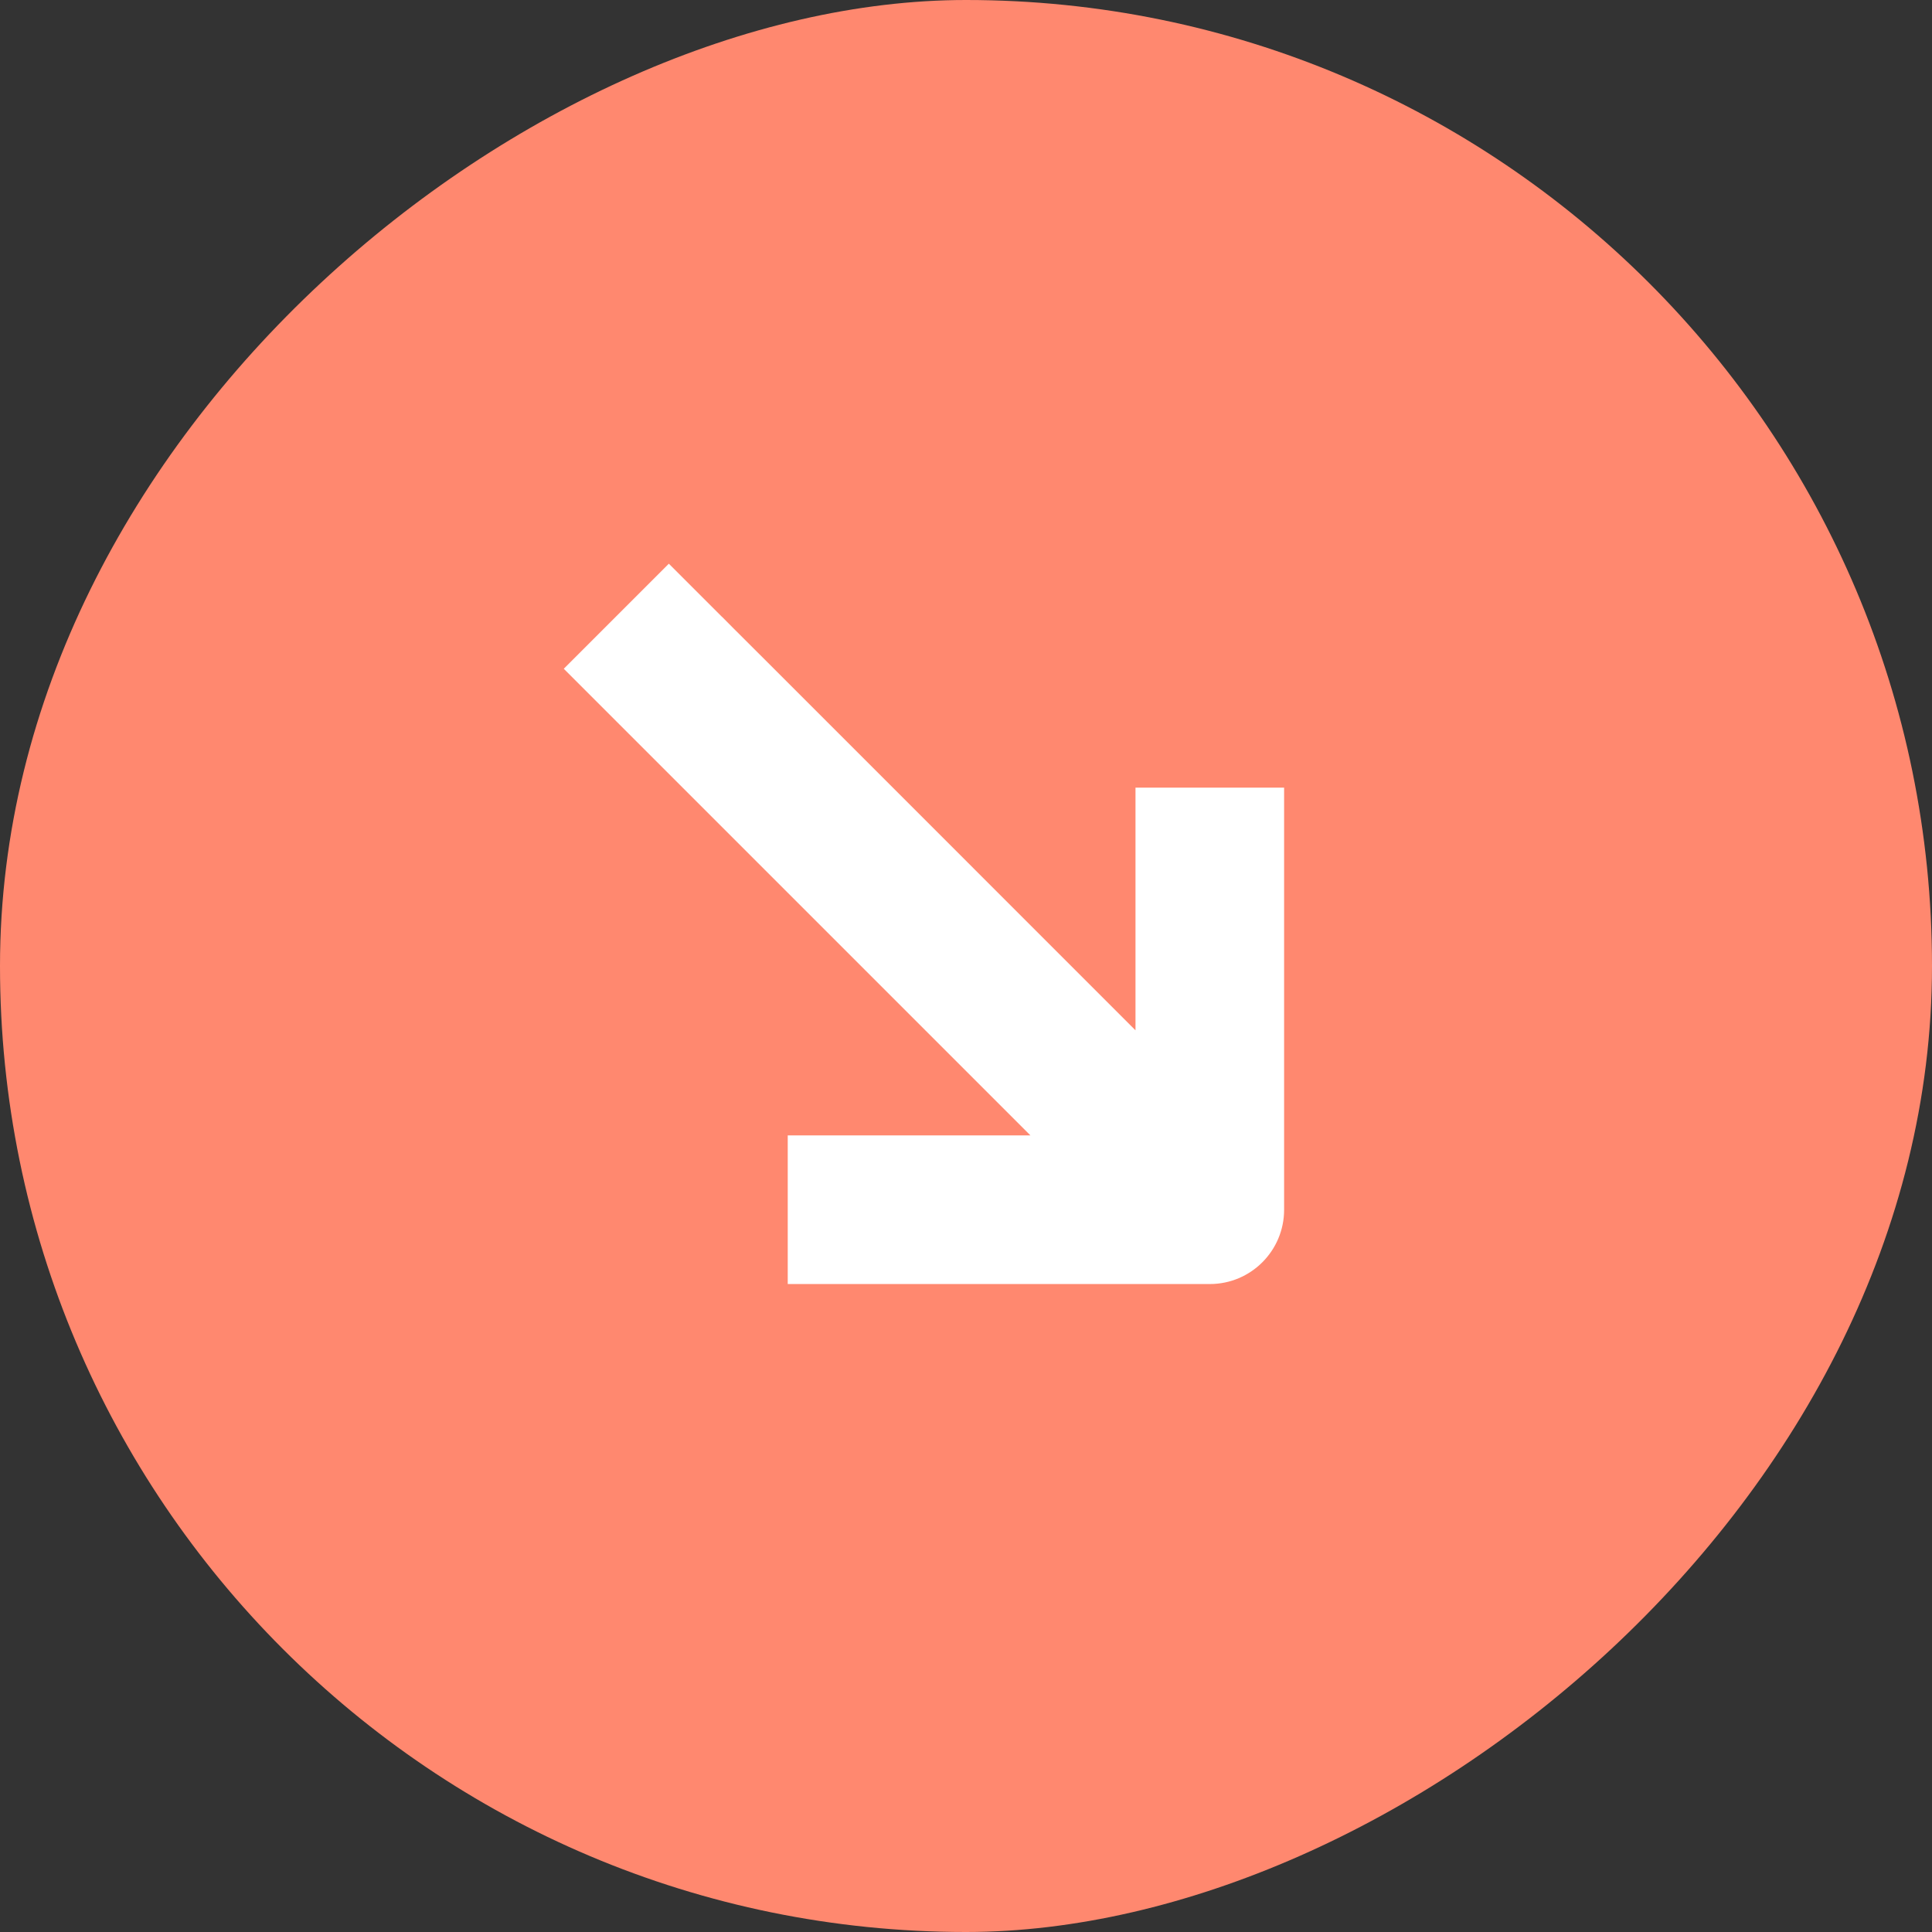
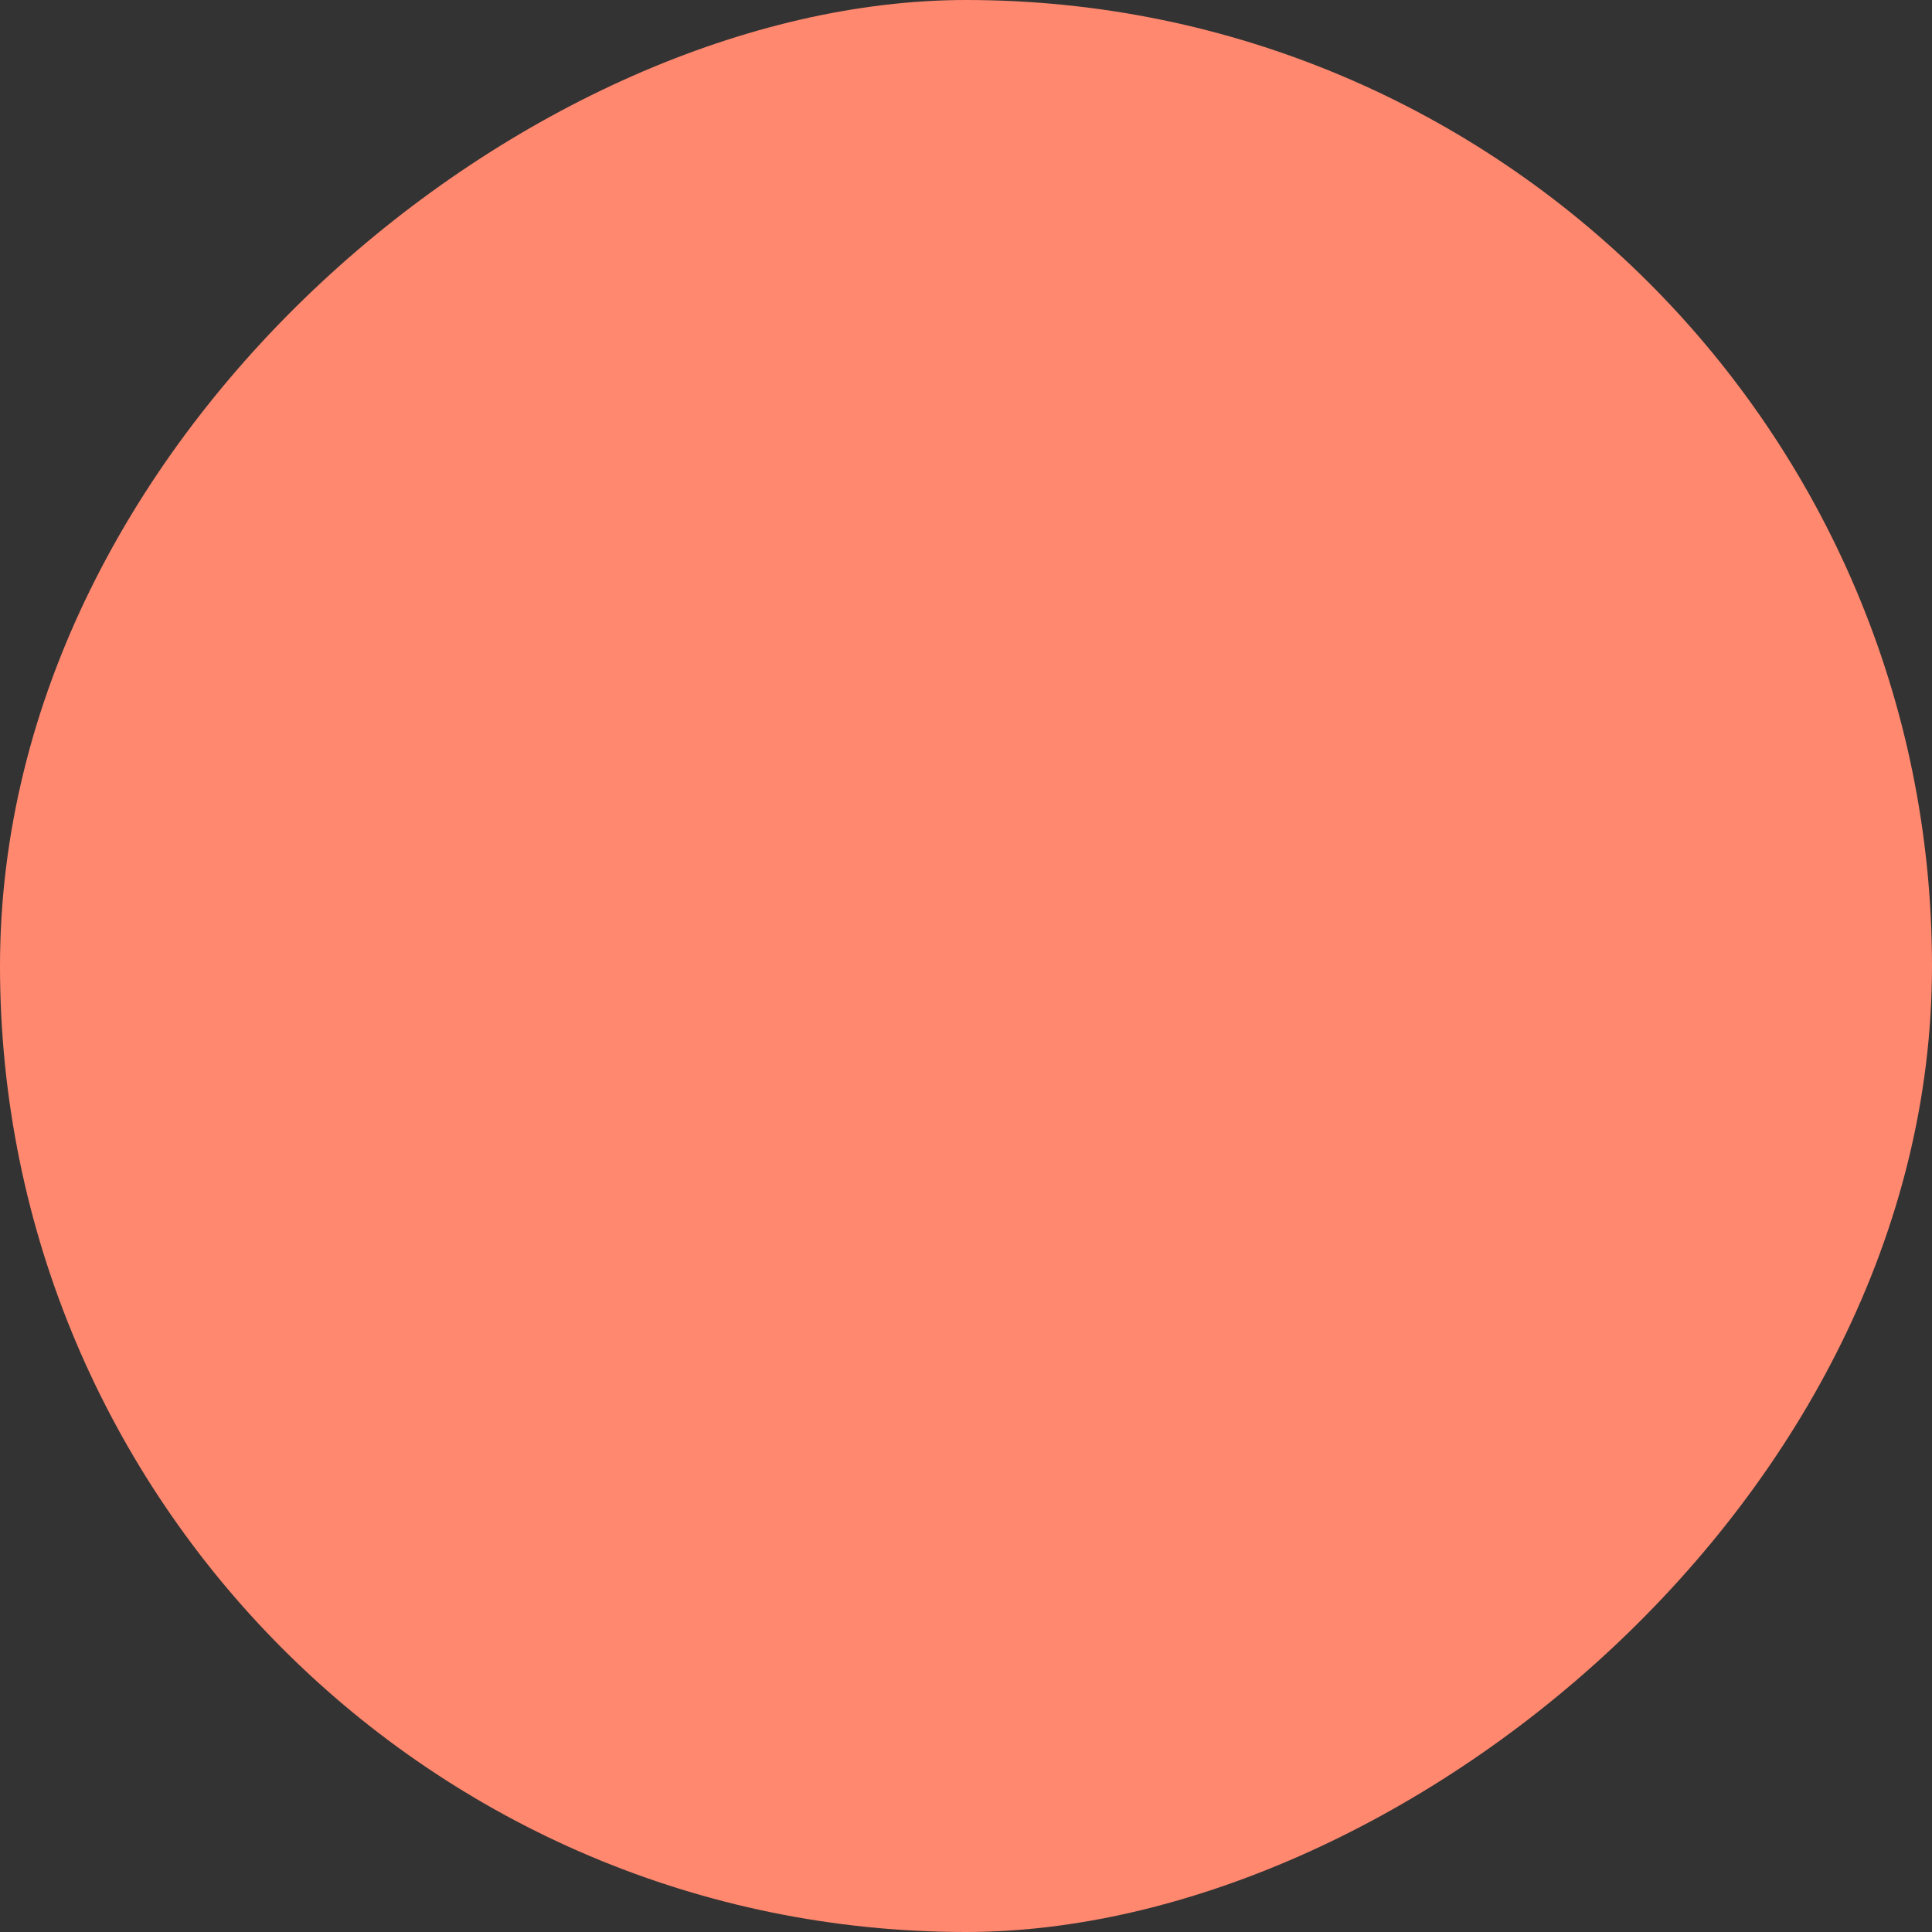
<svg xmlns="http://www.w3.org/2000/svg" width="26" height="26" viewBox="0 0 26 26" fill="none">
  <rect x="0" y="0" width="26" height="26" fill="#333333" stroke="none" />
  <rect x="26" width="26" height="26" rx="13" transform="rotate(90 26 0)" fill="#FF886F" />
-   <path d="M16.281 16.28L16.281 17.28C16.834 17.28 17.281 16.832 17.281 16.28L16.281 16.28ZM9.708 8.293L9.001 7.586L7.587 9L8.294 9.707L9.708 8.293ZM17.281 11.6L17.281 10.6L15.281 10.6L15.281 11.6L17.281 11.6ZM11.601 15.28L10.601 15.28L10.601 17.28L11.601 17.28L11.601 15.28ZM16.988 15.573C15.161 13.745 13.341 11.925 11.978 10.562C11.296 9.881 10.729 9.313 10.332 8.916C10.133 8.718 9.977 8.562 9.871 8.456C9.818 8.403 9.777 8.362 9.75 8.334C9.736 8.321 9.726 8.31 9.719 8.303C9.715 8.3 9.713 8.297 9.711 8.296C9.71 8.295 9.709 8.294 9.709 8.294C9.709 8.293 9.709 8.293 9.709 8.293C9.708 8.293 9.708 8.293 9.708 8.293C9.708 8.293 9.708 8.293 9.001 9C8.294 9.707 8.294 9.707 8.294 9.707C8.294 9.707 8.294 9.707 8.294 9.707C8.294 9.707 8.295 9.708 8.295 9.708C8.295 9.708 8.296 9.709 8.297 9.71C8.299 9.711 8.301 9.714 8.305 9.718C8.312 9.725 8.322 9.735 8.336 9.749C8.363 9.776 8.404 9.817 8.457 9.87C8.563 9.976 8.719 10.132 8.918 10.331C9.315 10.727 9.882 11.295 10.563 11.976C11.927 13.339 13.746 15.159 15.574 16.987L16.988 15.573ZM16.281 11.6C15.281 11.6 15.281 11.6 15.281 11.6C15.281 11.6 15.281 11.6 15.281 11.6C15.281 11.6 15.281 11.6 15.281 11.6C15.281 11.601 15.281 11.601 15.281 11.602C15.281 11.603 15.281 11.604 15.281 11.607C15.281 11.611 15.281 11.618 15.281 11.627C15.281 11.645 15.281 11.671 15.281 11.705C15.281 11.774 15.281 11.874 15.281 12.002C15.281 12.257 15.281 12.623 15.281 13.061C15.281 13.938 15.281 15.108 15.281 16.28L17.281 16.28C17.281 15.108 17.281 13.938 17.281 13.061C17.281 12.623 17.281 12.257 17.281 12.002C17.281 11.874 17.281 11.774 17.281 11.705C17.281 11.671 17.281 11.645 17.281 11.627C17.281 11.618 17.281 11.611 17.281 11.607C17.281 11.604 17.281 11.603 17.281 11.602C17.281 11.601 17.281 11.601 17.281 11.6C17.281 11.6 17.281 11.6 17.281 11.6C17.281 11.6 17.281 11.6 17.281 11.6C17.281 11.6 17.281 11.6 16.281 11.6ZM16.281 15.28C16.277 15.28 16.272 15.28 16.267 15.28C16.263 15.28 16.258 15.28 16.254 15.28C16.249 15.28 16.245 15.28 16.24 15.28C16.235 15.28 16.231 15.28 16.226 15.28C16.222 15.28 16.217 15.28 16.213 15.28C16.208 15.28 16.203 15.28 16.199 15.28C16.194 15.28 16.19 15.28 16.185 15.28C16.181 15.28 16.176 15.28 16.171 15.28C16.167 15.28 16.162 15.28 16.158 15.28C16.153 15.28 16.149 15.28 16.144 15.28C16.139 15.28 16.135 15.28 16.13 15.28C16.126 15.28 16.121 15.28 16.116 15.28C16.112 15.28 16.107 15.28 16.103 15.28C16.098 15.28 16.094 15.28 16.089 15.28C16.084 15.28 16.08 15.28 16.075 15.28C16.071 15.28 16.066 15.28 16.062 15.28C16.057 15.28 16.052 15.28 16.048 15.28C16.043 15.28 16.039 15.28 16.034 15.28C16.03 15.28 16.025 15.28 16.02 15.28C16.016 15.28 16.011 15.28 16.007 15.28C16.002 15.28 15.998 15.28 15.993 15.28C15.989 15.28 15.984 15.28 15.979 15.28C15.975 15.28 15.97 15.28 15.966 15.28C15.961 15.28 15.957 15.28 15.952 15.28C15.947 15.28 15.943 15.28 15.938 15.28C15.934 15.28 15.929 15.28 15.925 15.28C15.92 15.28 15.915 15.28 15.911 15.28C15.906 15.28 15.902 15.28 15.897 15.28C15.893 15.28 15.888 15.28 15.884 15.28C15.879 15.28 15.874 15.28 15.87 15.28C15.865 15.28 15.861 15.28 15.856 15.28C15.852 15.28 15.847 15.28 15.843 15.28C15.838 15.28 15.833 15.28 15.829 15.28C15.824 15.28 15.82 15.28 15.815 15.28C15.811 15.28 15.806 15.28 15.802 15.28C15.797 15.28 15.792 15.28 15.788 15.28C15.783 15.28 15.779 15.28 15.774 15.28C15.77 15.28 15.765 15.28 15.761 15.28C15.756 15.28 15.752 15.28 15.747 15.28C15.742 15.28 15.738 15.28 15.733 15.28C15.729 15.28 15.724 15.28 15.72 15.28C15.715 15.28 15.711 15.28 15.706 15.28C15.701 15.28 15.697 15.28 15.692 15.28C15.688 15.28 15.683 15.28 15.679 15.28C15.674 15.28 15.67 15.28 15.665 15.28C15.661 15.28 15.656 15.28 15.652 15.28C15.647 15.28 15.643 15.28 15.638 15.28C15.633 15.28 15.629 15.28 15.624 15.28C15.62 15.28 15.615 15.28 15.611 15.28C15.606 15.28 15.602 15.28 15.597 15.28C15.593 15.28 15.588 15.28 15.584 15.28C15.579 15.28 15.575 15.28 15.57 15.28C15.565 15.28 15.561 15.28 15.556 15.28C15.552 15.28 15.547 15.28 15.543 15.28C15.538 15.28 15.534 15.28 15.529 15.28C15.525 15.28 15.52 15.28 15.516 15.28C15.511 15.28 15.507 15.28 15.502 15.28C15.498 15.28 15.493 15.28 15.489 15.28C15.484 15.28 15.479 15.28 15.475 15.28C15.47 15.28 15.466 15.28 15.461 15.28C15.457 15.28 15.453 15.28 15.448 15.28C15.444 15.28 15.439 15.28 15.434 15.28C15.43 15.28 15.425 15.28 15.421 15.28C15.416 15.28 15.412 15.28 15.407 15.28C15.403 15.28 15.398 15.28 15.394 15.28C15.389 15.28 15.385 15.28 15.38 15.28C15.376 15.28 15.371 15.28 15.367 15.28C15.362 15.28 15.358 15.28 15.353 15.28C15.349 15.28 15.345 15.28 15.34 15.28C15.335 15.28 15.331 15.28 15.326 15.28C15.322 15.28 15.318 15.28 15.313 15.28C15.309 15.28 15.304 15.28 15.3 15.28C15.295 15.28 15.291 15.28 15.286 15.28C15.282 15.28 15.277 15.28 15.273 15.28C15.268 15.28 15.264 15.28 15.259 15.28C15.255 15.28 15.25 15.28 15.246 15.28C15.241 15.28 15.237 15.28 15.232 15.28C15.228 15.28 15.223 15.28 15.219 15.28C15.215 15.28 15.21 15.28 15.206 15.28C15.201 15.28 15.197 15.28 15.192 15.28C15.188 15.28 15.183 15.28 15.179 15.28C15.174 15.28 15.17 15.28 15.165 15.28C15.161 15.28 15.157 15.28 15.152 15.28C15.148 15.28 15.143 15.28 15.139 15.28C15.134 15.28 15.13 15.28 15.125 15.28C15.121 15.28 15.117 15.28 15.112 15.28C15.108 15.28 15.103 15.28 15.099 15.28C15.094 15.28 15.09 15.28 15.085 15.28C15.081 15.28 15.077 15.28 15.072 15.28C15.068 15.28 15.063 15.28 15.059 15.28C15.054 15.28 15.05 15.28 15.046 15.28C15.041 15.28 15.037 15.28 15.032 15.28C15.028 15.28 15.023 15.28 15.019 15.28C15.015 15.28 15.01 15.28 15.006 15.28C15.001 15.28 14.997 15.28 14.992 15.28C14.988 15.28 14.984 15.28 14.979 15.28C14.975 15.28 14.97 15.28 14.966 15.28C14.962 15.28 14.957 15.28 14.953 15.28C14.948 15.28 14.944 15.28 14.94 15.28C14.935 15.28 14.931 15.28 14.926 15.28C14.922 15.28 14.918 15.28 14.913 15.28C14.909 15.28 14.904 15.28 14.9 15.28C14.896 15.28 14.891 15.28 14.887 15.28C14.883 15.28 14.878 15.28 14.874 15.28C14.869 15.28 14.865 15.28 14.861 15.28C14.856 15.28 14.852 15.28 14.847 15.28C14.843 15.28 14.839 15.28 14.834 15.28C14.83 15.28 14.826 15.28 14.821 15.28C14.817 15.28 14.812 15.28 14.808 15.28C14.804 15.28 14.799 15.28 14.795 15.28C14.791 15.28 14.786 15.28 14.782 15.28C14.778 15.28 14.773 15.28 14.769 15.28C14.764 15.28 14.76 15.28 14.756 15.28C14.752 15.28 14.747 15.28 14.743 15.28C14.738 15.28 14.734 15.28 14.73 15.28C14.725 15.28 14.721 15.28 14.717 15.28C14.712 15.28 14.708 15.28 14.704 15.28C14.699 15.28 14.695 15.28 14.691 15.28C14.686 15.28 14.682 15.28 14.678 15.28C14.673 15.28 14.669 15.28 14.665 15.28C14.66 15.28 14.656 15.28 14.652 15.28C14.648 15.28 14.643 15.28 14.639 15.28C14.635 15.28 14.63 15.28 14.626 15.28C14.622 15.28 14.617 15.28 14.613 15.28C14.609 15.28 14.604 15.28 14.6 15.28C14.596 15.28 14.591 15.28 14.587 15.28C14.583 15.28 14.579 15.28 14.574 15.28C14.57 15.28 14.566 15.28 14.562 15.28C14.557 15.28 14.553 15.28 14.549 15.28C14.544 15.28 14.54 15.28 14.536 15.28C14.531 15.28 14.527 15.28 14.523 15.28C14.519 15.28 14.514 15.28 14.51 15.28C14.506 15.28 14.502 15.28 14.497 15.28C14.493 15.28 14.489 15.28 14.485 15.28C14.48 15.28 14.476 15.28 14.472 15.28C14.468 15.28 14.463 15.28 14.459 15.28C14.455 15.28 14.451 15.28 14.446 15.28C14.442 15.28 14.438 15.28 14.434 15.28C14.429 15.28 14.425 15.28 14.421 15.28C14.417 15.28 14.412 15.28 14.408 15.28C14.404 15.28 14.4 15.28 14.396 15.28C14.391 15.28 14.387 15.28 14.383 15.28C14.379 15.28 14.374 15.28 14.37 15.28C14.366 15.28 14.362 15.28 14.358 15.28C14.353 15.28 14.349 15.28 14.345 15.28C14.341 15.28 14.336 15.28 14.332 15.28C14.328 15.28 14.324 15.28 14.32 15.28C14.316 15.28 14.311 15.28 14.307 15.28C14.303 15.28 14.299 15.28 14.295 15.28C14.29 15.28 14.286 15.28 14.282 15.28C14.278 15.28 14.274 15.28 14.27 15.28C14.265 15.28 14.261 15.28 14.257 15.28C14.253 15.28 14.249 15.28 14.245 15.28C14.24 15.28 14.236 15.28 14.232 15.28C14.228 15.28 14.224 15.28 14.22 15.28C14.215 15.28 14.211 15.28 14.207 15.28C14.203 15.28 14.199 15.28 14.195 15.28C14.191 15.28 14.186 15.28 14.182 15.28C14.178 15.28 14.174 15.28 14.17 15.28C14.166 15.28 14.162 15.28 14.158 15.28C14.153 15.28 14.149 15.28 14.145 15.28C14.141 15.28 14.137 15.28 14.133 15.28C14.129 15.28 14.125 15.28 14.12 15.28C14.116 15.28 14.112 15.28 14.108 15.28C14.104 15.28 14.1 15.28 14.096 15.28C14.092 15.28 14.088 15.28 14.084 15.28C14.079 15.28 14.075 15.28 14.071 15.28C14.067 15.28 14.063 15.28 14.059 15.28C14.055 15.28 14.051 15.28 14.047 15.28C14.043 15.28 14.039 15.28 14.035 15.28C14.031 15.28 14.027 15.28 14.023 15.28C14.018 15.28 14.014 15.28 14.01 15.28C14.006 15.28 14.002 15.28 13.998 15.28C13.994 15.28 13.99 15.28 13.986 15.28C13.982 15.28 13.978 15.28 13.974 15.28C13.97 15.28 13.966 15.28 13.962 15.28C13.958 15.28 13.954 15.28 13.95 15.28C13.946 15.28 13.942 15.28 13.938 15.28C13.934 15.28 13.93 15.28 13.926 15.28C13.922 15.28 13.918 15.28 13.914 15.28C13.91 15.28 13.906 15.28 13.902 15.28C13.898 15.28 13.894 15.28 13.89 15.28C13.886 15.28 13.882 15.28 13.878 15.28C13.874 15.28 13.87 15.28 13.866 15.28C13.862 15.28 13.858 15.28 13.854 15.28C13.85 15.28 13.846 15.28 13.842 15.28C13.838 15.28 13.834 15.28 13.83 15.28C13.826 15.28 13.822 15.28 13.818 15.28C13.814 15.28 13.81 15.28 13.806 15.28C13.802 15.28 13.798 15.28 13.794 15.28C13.79 15.28 13.787 15.28 13.783 15.28C13.779 15.28 13.775 15.28 13.771 15.28C13.767 15.28 13.763 15.28 13.759 15.28C13.755 15.28 13.751 15.28 13.747 15.28C13.743 15.28 13.739 15.28 13.736 15.28C13.732 15.28 13.728 15.28 13.724 15.28C13.72 15.28 13.716 15.28 13.712 15.28C13.708 15.28 13.704 15.28 13.7 15.28C13.697 15.28 13.693 15.28 13.689 15.28C13.685 15.28 13.681 15.28 13.677 15.28C13.673 15.28 13.669 15.28 13.666 15.28C13.662 15.28 13.658 15.28 13.654 15.28C13.65 15.28 13.646 15.28 13.642 15.28C13.639 15.28 13.635 15.28 13.631 15.28C13.627 15.28 13.623 15.28 13.619 15.28C13.616 15.28 13.612 15.28 13.608 15.28C13.604 15.28 13.6 15.28 13.596 15.28C13.592 15.28 13.589 15.28 13.585 15.28C13.581 15.28 13.577 15.28 13.573 15.28C13.57 15.28 13.566 15.28 13.562 15.28C13.558 15.28 13.555 15.28 13.551 15.28C13.547 15.28 13.543 15.28 13.539 15.28C13.536 15.28 13.532 15.28 13.528 15.28C13.524 15.28 13.52 15.28 13.517 15.28C13.513 15.28 13.509 15.28 13.505 15.28C13.502 15.28 13.498 15.28 13.494 15.28C13.49 15.28 13.486 15.28 13.483 15.28C13.479 15.28 13.475 15.28 13.472 15.28C13.468 15.28 13.464 15.28 13.46 15.28C13.457 15.28 13.453 15.28 13.449 15.28C13.445 15.28 13.442 15.28 13.438 15.28C13.434 15.28 13.431 15.28 13.427 15.28C13.423 15.28 13.419 15.28 13.416 15.28C13.412 15.28 13.408 15.28 13.405 15.28C13.401 15.28 13.397 15.28 13.394 15.28C13.39 15.28 13.386 15.28 13.383 15.28C13.379 15.28 13.375 15.28 13.371 15.28C13.368 15.28 13.364 15.28 13.361 15.28C13.357 15.28 13.353 15.28 13.35 15.28C13.346 15.28 13.342 15.28 13.339 15.28C13.335 15.28 13.331 15.28 13.328 15.28C13.324 15.28 13.32 15.28 13.317 15.28C13.313 15.28 13.309 15.28 13.306 15.28C13.302 15.28 13.299 15.28 13.295 15.28C13.291 15.28 13.288 15.28 13.284 15.28C13.281 15.28 13.277 15.28 13.273 15.28C13.27 15.28 13.266 15.28 13.263 15.28C13.259 15.28 13.255 15.28 13.252 15.28C13.248 15.28 13.245 15.28 13.241 15.28C13.238 15.28 13.234 15.28 13.23 15.28C13.227 15.28 13.223 15.28 13.22 15.28C13.216 15.28 13.213 15.28 13.209 15.28C13.206 15.28 13.202 15.28 13.198 15.28C13.195 15.28 13.191 15.28 13.188 15.28C13.184 15.28 13.181 15.28 13.177 15.28C13.174 15.28 13.17 15.28 13.167 15.28C13.163 15.28 13.16 15.28 13.156 15.28C13.153 15.28 13.149 15.28 13.146 15.28C13.142 15.28 13.139 15.28 13.135 15.28C13.132 15.28 13.128 15.28 13.125 15.28C13.121 15.28 13.118 15.28 13.114 15.28C13.111 15.28 13.107 15.28 13.104 15.28C13.1 15.28 13.097 15.28 13.094 15.28C13.09 15.28 13.087 15.28 13.083 15.28C13.08 15.28 13.076 15.28 13.073 15.28C13.069 15.28 13.066 15.28 13.063 15.28C13.059 15.28 13.056 15.28 13.052 15.28C13.049 15.28 13.046 15.28 13.042 15.28C13.039 15.28 13.035 15.28 13.032 15.28C13.028 15.28 13.025 15.28 13.022 15.28C13.018 15.28 13.015 15.28 13.011 15.28C13.008 15.28 13.005 15.28 13.001 15.28C12.998 15.28 12.995 15.28 12.991 15.28C12.988 15.28 12.985 15.28 12.981 15.28C12.978 15.28 12.975 15.28 12.971 15.28C12.968 15.28 12.964 15.28 12.961 15.28C12.958 15.28 12.954 15.28 12.951 15.28C12.948 15.28 12.944 15.28 12.941 15.28C12.938 15.28 12.935 15.28 12.931 15.28C12.928 15.28 12.925 15.28 12.921 15.28C12.918 15.28 12.915 15.28 12.912 15.28C12.908 15.28 12.905 15.28 12.902 15.28C12.898 15.28 12.895 15.28 12.892 15.28C12.889 15.28 12.885 15.28 12.882 15.28C12.879 15.28 12.876 15.28 12.872 15.28C12.869 15.28 12.866 15.28 12.863 15.28C12.859 15.28 12.856 15.28 12.853 15.28C12.85 15.28 12.846 15.28 12.843 15.28C12.84 15.28 12.837 15.28 12.834 15.28C12.83 15.28 12.827 15.28 12.824 15.28C12.821 15.28 12.817 15.28 12.814 15.28C12.811 15.28 12.808 15.28 12.805 15.28C12.802 15.28 12.798 15.28 12.795 15.28C12.792 15.28 12.789 15.28 12.786 15.28C12.783 15.28 12.779 15.28 12.776 15.28C12.773 15.28 12.77 15.28 12.767 15.28C12.764 15.28 12.761 15.28 12.757 15.28C12.754 15.28 12.751 15.28 12.748 15.28C12.745 15.28 12.742 15.28 12.739 15.28C12.736 15.28 12.732 15.28 12.729 15.28C12.726 15.28 12.723 15.28 12.72 15.28C12.717 15.28 12.714 15.28 12.711 15.28C12.708 15.28 12.705 15.28 12.701 15.28C12.698 15.28 12.695 15.28 12.692 15.28C12.689 15.28 12.686 15.28 12.683 15.28C12.68 15.28 12.677 15.28 12.674 15.28C12.671 15.28 12.668 15.28 12.665 15.28C12.662 15.28 12.659 15.28 12.656 15.28C12.653 15.28 12.65 15.28 12.647 15.28C12.644 15.28 12.641 15.28 12.638 15.28C12.635 15.28 12.632 15.28 12.629 15.28C12.626 15.28 12.623 15.28 12.62 15.28C12.617 15.28 12.614 15.28 12.611 15.28C12.608 15.28 12.605 15.28 12.602 15.28C12.599 15.28 12.596 15.28 12.593 15.28C12.59 15.28 12.587 15.28 12.584 15.28C12.581 15.28 12.579 15.28 12.575 15.28C12.573 15.28 12.57 15.28 12.567 15.28C12.564 15.28 12.561 15.28 12.558 15.28C12.555 15.28 12.552 15.28 12.549 15.28C12.546 15.28 12.544 15.28 12.541 15.28C12.538 15.28 12.535 15.28 12.532 15.28C12.529 15.28 12.526 15.28 12.524 15.28C12.521 15.28 12.518 15.28 12.515 15.28C12.512 15.28 12.509 15.28 12.506 15.28C12.504 15.28 12.501 15.28 12.498 15.28C12.495 15.28 12.492 15.28 12.489 15.28C12.487 15.28 12.484 15.28 12.481 15.28C12.478 15.28 12.475 15.28 12.473 15.28C12.47 15.28 12.467 15.28 12.464 15.28C12.461 15.28 12.459 15.28 12.456 15.28C12.453 15.28 12.45 15.28 12.448 15.28C12.445 15.28 12.442 15.28 12.439 15.28C12.437 15.28 12.434 15.28 12.431 15.28C12.428 15.28 12.426 15.28 12.423 15.28C12.42 15.28 12.417 15.28 12.415 15.28C12.412 15.28 12.409 15.28 12.407 15.28C12.404 15.28 12.401 15.28 12.399 15.28C12.396 15.28 12.393 15.28 12.39 15.28C12.388 15.28 12.385 15.28 12.382 15.28C12.38 15.28 12.377 15.28 12.374 15.28C12.372 15.28 12.369 15.28 12.367 15.28C12.364 15.28 12.361 15.28 12.358 15.28C12.356 15.28 12.353 15.28 12.351 15.28C12.348 15.28 12.345 15.28 12.343 15.28C12.34 15.28 12.338 15.28 12.335 15.28C12.332 15.28 12.33 15.28 12.327 15.28C12.325 15.28 12.322 15.28 12.319 15.28C12.317 15.28 12.314 15.28 12.312 15.28C12.309 15.28 12.307 15.28 12.304 15.28C12.302 15.28 12.299 15.28 12.296 15.28C12.294 15.28 12.291 15.28 12.289 15.28C12.286 15.28 12.284 15.28 12.281 15.28C12.279 15.28 12.276 15.28 12.274 15.28C12.271 15.28 12.269 15.28 12.266 15.28C12.264 15.28 12.261 15.28 12.259 15.28C12.256 15.28 12.254 15.28 12.251 15.28C12.249 15.28 12.246 15.28 12.244 15.28C12.242 15.28 12.239 15.28 12.237 15.28C12.234 15.28 12.232 15.28 12.229 15.28C12.227 15.28 12.224 15.28 12.222 15.28C12.22 15.28 12.217 15.28 12.215 15.28C12.212 15.28 12.21 15.28 12.207 15.28C12.205 15.28 12.203 15.28 12.2 15.28C12.198 15.28 12.196 15.28 12.193 15.28C12.191 15.28 12.188 15.28 12.186 15.28C12.184 15.28 12.181 15.28 12.179 15.28C12.177 15.28 12.174 15.28 12.172 15.28C12.17 15.28 12.167 15.28 12.165 15.28C12.163 15.28 12.161 15.28 12.158 15.28C12.156 15.28 12.153 15.28 12.151 15.28C12.149 15.28 12.147 15.28 12.144 15.28C12.142 15.28 12.14 15.28 12.137 15.28C12.135 15.28 12.133 15.28 12.131 15.28C12.129 15.28 12.126 15.28 12.124 15.28C12.122 15.28 12.12 15.28 12.117 15.28C12.115 15.28 12.113 15.28 12.111 15.28C12.108 15.28 12.106 15.28 12.104 15.28C12.102 15.28 12.1 15.28 12.097 15.28C12.095 15.28 12.093 15.28 12.091 15.28C12.089 15.28 12.086 15.28 12.084 15.28C12.082 15.28 12.08 15.28 12.078 15.28C12.076 15.28 12.073 15.28 12.071 15.28C12.069 15.28 12.067 15.28 12.065 15.28C12.063 15.28 12.061 15.28 12.059 15.28C12.056 15.28 12.054 15.28 12.052 15.28C12.05 15.28 12.048 15.28 12.046 15.28C12.044 15.28 12.042 15.28 12.04 15.28C12.038 15.28 12.036 15.28 12.034 15.28C12.031 15.28 12.029 15.28 12.027 15.28C12.025 15.28 12.023 15.28 12.021 15.28C12.019 15.28 12.017 15.28 12.015 15.28C12.013 15.28 12.011 15.28 12.009 15.28C12.007 15.28 12.005 15.28 12.003 15.28C12.001 15.28 11.999 15.28 11.997 15.28C11.995 15.28 11.993 15.28 11.991 15.28C11.989 15.28 11.987 15.28 11.985 15.28C11.983 15.28 11.981 15.28 11.979 15.28C11.977 15.28 11.976 15.28 11.973 15.28C11.972 15.28 11.97 15.28 11.968 15.28C11.966 15.28 11.964 15.28 11.962 15.28C11.96 15.28 11.958 15.28 11.956 15.28C11.954 15.28 11.953 15.28 11.951 15.28C11.949 15.28 11.947 15.28 11.945 15.28C11.943 15.28 11.941 15.28 11.94 15.28C11.938 15.28 11.936 15.28 11.934 15.28C11.932 15.28 11.93 15.28 11.928 15.28C11.927 15.28 11.925 15.28 11.923 15.28C11.921 15.28 11.919 15.28 11.918 15.28C11.916 15.28 11.914 15.28 11.912 15.28C11.911 15.28 11.909 15.28 11.907 15.28C11.905 15.28 11.903 15.28 11.902 15.28C11.9 15.28 11.898 15.28 11.896 15.28C11.895 15.28 11.893 15.28 11.891 15.28C11.89 15.28 11.888 15.28 11.886 15.28C11.884 15.28 11.883 15.28 11.881 15.28C11.879 15.28 11.878 15.28 11.876 15.28C11.874 15.28 11.873 15.28 11.871 15.28C11.869 15.28 11.868 15.28 11.866 15.28C11.864 15.28 11.863 15.28 11.861 15.28C11.859 15.28 11.858 15.28 11.856 15.28C11.854 15.28 11.853 15.28 11.851 15.28C11.85 15.28 11.848 15.28 11.847 15.28C11.845 15.28 11.843 15.28 11.842 15.28C11.84 15.28 11.839 15.28 11.837 15.28C11.835 15.28 11.834 15.28 11.832 15.28C11.831 15.28 11.829 15.28 11.828 15.28C11.826 15.28 11.825 15.28 11.823 15.28C11.822 15.28 11.82 15.28 11.819 15.28C11.817 15.28 11.816 15.28 11.814 15.28C11.813 15.28 11.811 15.28 11.81 15.28C11.808 15.28 11.807 15.28 11.805 15.28C11.804 15.28 11.802 15.28 11.801 15.28C11.799 15.28 11.798 15.28 11.796 15.28C11.795 15.28 11.794 15.28 11.792 15.28C11.791 15.28 11.789 15.28 11.788 15.28C11.787 15.28 11.785 15.28 11.784 15.28C11.782 15.28 11.781 15.28 11.78 15.28C11.778 15.28 11.777 15.28 11.776 15.28C11.774 15.28 11.773 15.28 11.771 15.28C11.77 15.28 11.769 15.28 11.768 15.28C11.766 15.28 11.765 15.28 11.764 15.28C11.762 15.28 11.761 15.28 11.76 15.28C11.758 15.28 11.757 15.28 11.756 15.28C11.754 15.28 11.753 15.28 11.752 15.28C11.751 15.28 11.749 15.28 11.748 15.28C11.747 15.28 11.746 15.28 11.744 15.28C11.743 15.28 11.742 15.28 11.741 15.28C11.739 15.28 11.738 15.28 11.737 15.28C11.736 15.28 11.735 15.28 11.733 15.28C11.732 15.28 11.731 15.28 11.73 15.28C11.729 15.28 11.727 15.28 11.726 15.28C11.725 15.28 11.724 15.28 11.723 15.28C11.722 15.28 11.721 15.28 11.72 15.28C11.718 15.28 11.717 15.28 11.716 15.28C11.715 15.28 11.714 15.28 11.713 15.28C11.712 15.28 11.711 15.28 11.71 15.28C11.708 15.28 11.707 15.28 11.706 15.28C11.705 15.28 11.704 15.28 11.703 15.28C11.702 15.28 11.701 15.28 11.7 15.28C11.699 15.28 11.698 15.28 11.697 15.28C11.696 15.28 11.695 15.28 11.694 15.28C11.693 15.28 11.692 15.28 11.691 15.28C11.69 15.28 11.689 15.28 11.688 15.28C11.687 15.28 11.686 15.28 11.685 15.28C11.684 15.28 11.683 15.28 11.682 15.28C11.681 15.28 11.68 15.28 11.679 15.28C11.678 15.28 11.677 15.28 11.677 15.28C11.676 15.28 11.675 15.28 11.674 15.28C11.673 15.28 11.672 15.28 11.671 15.28C11.67 15.28 11.669 15.28 11.668 15.28C11.668 15.28 11.667 15.28 11.666 15.28C11.665 15.28 11.664 15.28 11.663 15.28C11.663 15.28 11.662 15.28 11.661 15.28C11.66 15.28 11.659 15.28 11.659 15.28C11.658 15.28 11.657 15.28 11.656 15.28C11.655 15.28 11.655 15.28 11.654 15.28C11.653 15.28 11.652 15.28 11.652 15.28C11.651 15.28 11.65 15.28 11.649 15.28C11.649 15.28 11.648 15.28 11.647 15.28C11.646 15.28 11.646 15.28 11.645 15.28C11.644 15.28 11.644 15.28 11.643 15.28C11.642 15.28 11.642 15.28 11.641 15.28C11.64 15.28 11.64 15.28 11.639 15.28C11.638 15.28 11.638 15.28 11.637 15.28C11.636 15.28 11.636 15.28 11.635 15.28C11.634 15.28 11.634 15.28 11.633 15.28C11.633 15.28 11.632 15.28 11.632 15.28C11.631 15.28 11.63 15.28 11.63 15.28C11.629 15.28 11.629 15.28 11.628 15.28C11.627 15.28 11.627 15.28 11.626 15.28C11.626 15.28 11.625 15.28 11.625 15.28C11.624 15.28 11.624 15.28 11.623 15.28C11.623 15.28 11.622 15.28 11.622 15.28C11.621 15.28 11.621 15.28 11.62 15.28C11.62 15.28 11.62 15.28 11.619 15.28C11.619 15.28 11.618 15.28 11.618 15.28C11.617 15.28 11.617 15.28 11.616 15.28C11.616 15.28 11.616 15.28 11.615 15.28C11.615 15.28 11.614 15.28 11.614 15.28C11.614 15.28 11.613 15.28 11.613 15.28C11.613 15.28 11.612 15.28 11.612 15.28C11.611 15.28 11.611 15.28 11.611 15.28C11.611 15.28 11.61 15.28 11.61 15.28C11.61 15.28 11.609 15.28 11.609 15.28C11.609 15.28 11.608 15.28 11.608 15.28C11.608 15.28 11.607 15.28 11.607 15.28C11.607 15.28 11.607 15.28 11.606 15.28C11.606 15.28 11.606 15.28 11.606 15.28C11.605 15.28 11.605 15.28 11.605 15.28C11.605 15.28 11.605 15.28 11.604 15.28C11.604 15.28 11.604 15.28 11.604 15.28C11.604 15.28 11.604 15.28 11.603 15.28C11.603 15.28 11.603 15.28 11.603 15.28C11.603 15.28 11.603 15.28 11.603 15.28C11.602 15.28 11.602 15.28 11.602 15.28C11.602 15.28 11.602 15.28 11.602 15.28C11.602 15.28 11.602 15.28 11.602 15.28C11.602 15.28 11.601 15.28 11.601 15.28C11.601 15.28 11.601 15.28 11.601 15.28C11.601 15.28 11.601 15.28 11.601 15.28C11.601 15.28 11.601 15.28 11.601 16.28C11.601 17.28 11.601 17.28 11.601 17.28C11.601 17.28 11.601 17.28 11.601 17.28C11.601 17.28 11.601 17.28 11.601 17.28C11.601 17.28 11.602 17.28 11.602 17.28C11.602 17.28 11.602 17.28 11.602 17.28C11.602 17.28 11.602 17.28 11.602 17.28C11.602 17.28 11.602 17.28 11.603 17.28C11.603 17.28 11.603 17.28 11.603 17.28C11.603 17.28 11.603 17.28 11.603 17.28C11.604 17.28 11.604 17.28 11.604 17.28C11.604 17.28 11.604 17.28 11.604 17.28C11.605 17.28 11.605 17.28 11.605 17.28C11.605 17.28 11.605 17.28 11.606 17.28C11.606 17.28 11.606 17.28 11.606 17.28C11.607 17.28 11.607 17.28 11.607 17.28C11.607 17.28 11.608 17.28 11.608 17.28C11.608 17.28 11.609 17.28 11.609 17.28C11.609 17.28 11.61 17.28 11.61 17.28C11.61 17.28 11.611 17.28 11.611 17.28C11.611 17.28 11.611 17.28 11.612 17.28C11.612 17.28 11.613 17.28 11.613 17.28C11.613 17.28 11.614 17.28 11.614 17.28C11.614 17.28 11.615 17.28 11.615 17.28C11.616 17.28 11.616 17.28 11.616 17.28C11.617 17.28 11.617 17.28 11.618 17.28C11.618 17.28 11.619 17.28 11.619 17.28C11.62 17.28 11.62 17.28 11.62 17.28C11.621 17.28 11.621 17.28 11.622 17.28C11.622 17.28 11.623 17.28 11.623 17.28C11.624 17.28 11.624 17.28 11.625 17.28C11.625 17.28 11.626 17.28 11.626 17.28C11.627 17.28 11.627 17.28 11.628 17.28C11.629 17.28 11.629 17.28 11.63 17.28C11.63 17.28 11.631 17.28 11.632 17.28C11.632 17.28 11.633 17.28 11.633 17.28C11.634 17.28 11.634 17.28 11.635 17.28C11.636 17.28 11.636 17.28 11.637 17.28C11.638 17.28 11.638 17.28 11.639 17.28C11.64 17.28 11.64 17.28 11.641 17.28C11.642 17.28 11.642 17.28 11.643 17.28C11.644 17.28 11.644 17.28 11.645 17.28C11.646 17.28 11.646 17.28 11.647 17.28C11.648 17.28 11.649 17.28 11.649 17.28C11.65 17.28 11.651 17.28 11.652 17.28C11.652 17.28 11.653 17.28 11.654 17.28C11.655 17.28 11.655 17.28 11.656 17.28C11.657 17.28 11.658 17.28 11.659 17.28C11.659 17.28 11.66 17.28 11.661 17.28C11.662 17.28 11.663 17.28 11.663 17.28C11.664 17.28 11.665 17.28 11.666 17.28C11.667 17.28 11.668 17.28 11.668 17.28C11.669 17.28 11.67 17.28 11.671 17.28C11.672 17.28 11.673 17.28 11.674 17.28C11.675 17.28 11.676 17.28 11.677 17.28C11.677 17.28 11.678 17.28 11.679 17.28C11.68 17.28 11.681 17.28 11.682 17.28C11.683 17.28 11.684 17.28 11.685 17.28C11.686 17.28 11.687 17.28 11.688 17.28C11.689 17.28 11.69 17.28 11.691 17.28C11.692 17.28 11.693 17.28 11.694 17.28C11.695 17.28 11.696 17.28 11.697 17.28C11.698 17.28 11.699 17.28 11.7 17.28C11.701 17.28 11.702 17.28 11.703 17.28C11.704 17.28 11.705 17.28 11.706 17.28C11.707 17.28 11.708 17.28 11.71 17.28C11.711 17.28 11.712 17.28 11.713 17.28C11.714 17.28 11.715 17.28 11.716 17.28C11.717 17.28 11.718 17.28 11.72 17.28C11.721 17.28 11.722 17.28 11.723 17.28C11.724 17.28 11.725 17.28 11.726 17.28C11.727 17.28 11.729 17.28 11.73 17.28C11.731 17.28 11.732 17.28 11.733 17.28C11.735 17.28 11.736 17.28 11.737 17.28C11.738 17.28 11.739 17.28 11.741 17.28C11.742 17.28 11.743 17.28 11.744 17.28C11.746 17.28 11.747 17.28 11.748 17.28C11.749 17.28 11.751 17.28 11.752 17.28C11.753 17.28 11.754 17.28 11.756 17.28C11.757 17.28 11.758 17.28 11.76 17.28C11.761 17.28 11.762 17.28 11.764 17.28C11.765 17.28 11.766 17.28 11.768 17.28C11.769 17.28 11.77 17.28 11.771 17.28C11.773 17.28 11.774 17.28 11.776 17.28C11.777 17.28 11.778 17.28 11.78 17.28C11.781 17.28 11.782 17.28 11.784 17.28C11.785 17.28 11.787 17.28 11.788 17.28C11.789 17.28 11.791 17.28 11.792 17.28C11.794 17.28 11.795 17.28 11.796 17.28C11.798 17.28 11.799 17.28 11.801 17.28C11.802 17.28 11.804 17.28 11.805 17.28C11.807 17.28 11.808 17.28 11.81 17.28C11.811 17.28 11.813 17.28 11.814 17.28C11.816 17.28 11.817 17.28 11.819 17.28C11.82 17.28 11.822 17.28 11.823 17.28C11.825 17.28 11.826 17.28 11.828 17.28C11.829 17.28 11.831 17.28 11.832 17.28C11.834 17.28 11.835 17.28 11.837 17.28C11.839 17.28 11.84 17.28 11.842 17.28C11.843 17.28 11.845 17.28 11.847 17.28C11.848 17.28 11.85 17.28 11.851 17.28C11.853 17.28 11.854 17.28 11.856 17.28C11.858 17.28 11.859 17.28 11.861 17.28C11.863 17.28 11.864 17.28 11.866 17.28C11.868 17.28 11.869 17.28 11.871 17.28C11.873 17.28 11.874 17.28 11.876 17.28C11.878 17.28 11.879 17.28 11.881 17.28C11.883 17.28 11.884 17.28 11.886 17.28C11.888 17.28 11.89 17.28 11.891 17.28C11.893 17.28 11.895 17.28 11.896 17.28C11.898 17.28 11.9 17.28 11.902 17.28C11.903 17.28 11.905 17.28 11.907 17.28C11.909 17.28 11.911 17.28 11.912 17.28C11.914 17.28 11.916 17.28 11.918 17.28C11.919 17.28 11.921 17.28 11.923 17.28C11.925 17.28 11.927 17.28 11.928 17.28C11.93 17.28 11.932 17.28 11.934 17.28C11.936 17.28 11.938 17.28 11.94 17.28C11.941 17.28 11.943 17.28 11.945 17.28C11.947 17.28 11.949 17.28 11.951 17.28C11.953 17.28 11.954 17.28 11.956 17.28C11.958 17.28 11.96 17.28 11.962 17.28C11.964 17.28 11.966 17.28 11.968 17.28C11.97 17.28 11.972 17.28 11.973 17.28C11.976 17.28 11.977 17.28 11.979 17.28C11.981 17.28 11.983 17.28 11.985 17.28C11.987 17.28 11.989 17.28 11.991 17.28C11.993 17.28 11.995 17.28 11.997 17.28C11.999 17.28 12.001 17.28 12.003 17.28C12.005 17.28 12.007 17.28 12.009 17.28C12.011 17.28 12.013 17.28 12.015 17.28C12.017 17.28 12.019 17.28 12.021 17.28C12.023 17.28 12.025 17.28 12.027 17.28C12.029 17.28 12.031 17.28 12.034 17.28C12.036 17.28 12.038 17.28 12.04 17.28C12.042 17.28 12.044 17.28 12.046 17.28C12.048 17.28 12.05 17.28 12.052 17.28C12.054 17.28 12.056 17.28 12.059 17.28C12.061 17.28 12.063 17.28 12.065 17.28C12.067 17.28 12.069 17.28 12.071 17.28C12.073 17.28 12.076 17.28 12.078 17.28C12.08 17.28 12.082 17.28 12.084 17.28C12.086 17.28 12.089 17.28 12.091 17.28C12.093 17.28 12.095 17.28 12.097 17.28C12.1 17.28 12.102 17.28 12.104 17.28C12.106 17.28 12.108 17.28 12.111 17.28C12.113 17.28 12.115 17.28 12.117 17.28C12.12 17.28 12.122 17.28 12.124 17.28C12.126 17.28 12.129 17.28 12.131 17.28C12.133 17.28 12.135 17.28 12.137 17.28C12.14 17.28 12.142 17.28 12.144 17.28C12.147 17.28 12.149 17.28 12.151 17.28C12.153 17.28 12.156 17.28 12.158 17.28C12.161 17.28 12.163 17.28 12.165 17.28C12.167 17.28 12.17 17.28 12.172 17.28C12.174 17.28 12.177 17.28 12.179 17.28C12.181 17.28 12.184 17.28 12.186 17.28C12.188 17.28 12.191 17.28 12.193 17.28C12.196 17.28 12.198 17.28 12.2 17.28C12.203 17.28 12.205 17.28 12.207 17.28C12.21 17.28 12.212 17.28 12.215 17.28C12.217 17.28 12.22 17.28 12.222 17.28C12.224 17.28 12.227 17.28 12.229 17.28C12.232 17.28 12.234 17.28 12.237 17.28C12.239 17.28 12.242 17.28 12.244 17.28C12.246 17.28 12.249 17.28 12.251 17.28C12.254 17.28 12.256 17.28 12.259 17.28C12.261 17.28 12.264 17.28 12.266 17.28C12.269 17.28 12.271 17.28 12.274 17.28C12.276 17.28 12.279 17.28 12.281 17.28C12.284 17.28 12.286 17.28 12.289 17.28C12.291 17.28 12.294 17.28 12.296 17.28C12.299 17.28 12.302 17.28 12.304 17.28C12.307 17.28 12.309 17.28 12.312 17.28C12.314 17.28 12.317 17.28 12.319 17.28C12.322 17.28 12.325 17.28 12.327 17.28C12.33 17.28 12.332 17.28 12.335 17.28C12.338 17.28 12.34 17.28 12.343 17.28C12.345 17.28 12.348 17.28 12.351 17.28C12.353 17.28 12.356 17.28 12.358 17.28C12.361 17.28 12.364 17.28 12.367 17.28C12.369 17.28 12.372 17.28 12.374 17.28C12.377 17.28 12.38 17.28 12.382 17.28C12.385 17.28 12.388 17.28 12.39 17.28C12.393 17.28 12.396 17.28 12.399 17.28C12.401 17.28 12.404 17.28 12.407 17.28C12.409 17.28 12.412 17.28 12.415 17.28C12.417 17.28 12.42 17.28 12.423 17.28C12.426 17.28 12.428 17.28 12.431 17.28C12.434 17.28 12.437 17.28 12.439 17.28C12.442 17.28 12.445 17.28 12.448 17.28C12.45 17.28 12.453 17.28 12.456 17.28C12.459 17.28 12.461 17.28 12.464 17.28C12.467 17.28 12.47 17.28 12.473 17.28C12.475 17.28 12.478 17.28 12.481 17.28C12.484 17.28 12.487 17.28 12.489 17.28C12.492 17.28 12.495 17.28 12.498 17.28C12.501 17.28 12.504 17.28 12.506 17.28C12.509 17.28 12.512 17.28 12.515 17.28C12.518 17.28 12.521 17.28 12.524 17.28C12.526 17.28 12.529 17.28 12.532 17.28C12.535 17.28 12.538 17.28 12.541 17.28C12.544 17.28 12.546 17.28 12.549 17.28C12.552 17.28 12.555 17.28 12.558 17.28C12.561 17.28 12.564 17.28 12.567 17.28C12.57 17.28 12.573 17.28 12.575 17.28C12.579 17.28 12.581 17.28 12.584 17.28C12.587 17.28 12.59 17.28 12.593 17.28C12.596 17.28 12.599 17.28 12.602 17.28C12.605 17.28 12.608 17.28 12.611 17.28C12.614 17.28 12.617 17.28 12.62 17.28C12.623 17.28 12.626 17.28 12.629 17.28C12.632 17.28 12.635 17.28 12.638 17.28C12.641 17.28 12.644 17.28 12.647 17.28C12.65 17.28 12.653 17.28 12.656 17.28C12.659 17.28 12.662 17.28 12.665 17.28C12.668 17.28 12.671 17.28 12.674 17.28C12.677 17.28 12.68 17.28 12.683 17.28C12.686 17.28 12.689 17.28 12.692 17.28C12.695 17.28 12.698 17.28 12.701 17.28C12.705 17.28 12.708 17.28 12.711 17.28C12.714 17.28 12.717 17.28 12.72 17.28C12.723 17.28 12.726 17.28 12.729 17.28C12.732 17.28 12.736 17.28 12.739 17.28C12.742 17.28 12.745 17.28 12.748 17.28C12.751 17.28 12.754 17.28 12.757 17.28C12.761 17.28 12.764 17.28 12.767 17.28C12.77 17.28 12.773 17.28 12.776 17.28C12.779 17.28 12.783 17.28 12.786 17.28C12.789 17.28 12.792 17.28 12.795 17.28C12.798 17.28 12.802 17.28 12.805 17.28C12.808 17.28 12.811 17.28 12.814 17.28C12.817 17.28 12.821 17.28 12.824 17.28C12.827 17.28 12.83 17.28 12.834 17.28C12.837 17.28 12.84 17.28 12.843 17.28C12.846 17.28 12.85 17.28 12.853 17.28C12.856 17.28 12.859 17.28 12.863 17.28C12.866 17.28 12.869 17.28 12.872 17.28C12.876 17.28 12.879 17.28 12.882 17.28C12.885 17.28 12.889 17.28 12.892 17.28C12.895 17.28 12.898 17.28 12.902 17.28C12.905 17.28 12.908 17.28 12.912 17.28C12.915 17.28 12.918 17.28 12.921 17.28C12.925 17.28 12.928 17.28 12.931 17.28C12.935 17.28 12.938 17.28 12.941 17.28C12.944 17.28 12.948 17.28 12.951 17.28C12.954 17.28 12.958 17.28 12.961 17.28C12.964 17.28 12.968 17.28 12.971 17.28C12.975 17.28 12.978 17.28 12.981 17.28C12.985 17.28 12.988 17.28 12.991 17.28C12.995 17.28 12.998 17.28 13.001 17.28C13.005 17.28 13.008 17.28 13.011 17.28C13.015 17.28 13.018 17.28 13.022 17.28C13.025 17.28 13.028 17.28 13.032 17.28C13.035 17.28 13.039 17.28 13.042 17.28C13.046 17.28 13.049 17.28 13.052 17.28C13.056 17.28 13.059 17.28 13.063 17.28C13.066 17.28 13.069 17.28 13.073 17.28C13.076 17.28 13.08 17.28 13.083 17.28C13.087 17.28 13.09 17.28 13.094 17.28C13.097 17.28 13.1 17.28 13.104 17.28C13.107 17.28 13.111 17.28 13.114 17.28C13.118 17.28 13.121 17.28 13.125 17.28C13.128 17.28 13.132 17.28 13.135 17.28C13.139 17.28 13.142 17.28 13.146 17.28C13.149 17.28 13.153 17.28 13.156 17.28C13.16 17.28 13.163 17.28 13.167 17.28C13.17 17.28 13.174 17.28 13.177 17.28C13.181 17.28 13.184 17.28 13.188 17.28C13.191 17.28 13.195 17.28 13.198 17.28C13.202 17.28 13.206 17.28 13.209 17.28C13.213 17.28 13.216 17.28 13.22 17.28C13.223 17.28 13.227 17.28 13.23 17.28C13.234 17.28 13.238 17.28 13.241 17.28C13.245 17.28 13.248 17.28 13.252 17.28C13.255 17.28 13.259 17.28 13.263 17.28C13.266 17.28 13.27 17.28 13.273 17.28C13.277 17.28 13.281 17.28 13.284 17.28C13.288 17.28 13.291 17.28 13.295 17.28C13.299 17.28 13.302 17.28 13.306 17.28C13.309 17.28 13.313 17.28 13.317 17.28C13.32 17.28 13.324 17.28 13.328 17.28C13.331 17.28 13.335 17.28 13.339 17.28C13.342 17.28 13.346 17.28 13.35 17.28C13.353 17.28 13.357 17.28 13.361 17.28C13.364 17.28 13.368 17.28 13.371 17.28C13.375 17.28 13.379 17.28 13.383 17.28C13.386 17.28 13.39 17.28 13.394 17.28C13.397 17.28 13.401 17.28 13.405 17.28C13.408 17.28 13.412 17.28 13.416 17.28C13.419 17.28 13.423 17.28 13.427 17.28C13.431 17.28 13.434 17.28 13.438 17.28C13.442 17.28 13.445 17.28 13.449 17.28C13.453 17.28 13.457 17.28 13.46 17.28C13.464 17.28 13.468 17.28 13.472 17.28C13.475 17.28 13.479 17.28 13.483 17.28C13.486 17.28 13.49 17.28 13.494 17.28C13.498 17.28 13.502 17.28 13.505 17.28C13.509 17.28 13.513 17.28 13.517 17.28C13.52 17.28 13.524 17.28 13.528 17.28C13.532 17.28 13.536 17.28 13.539 17.28C13.543 17.28 13.547 17.28 13.551 17.28C13.555 17.28 13.558 17.28 13.562 17.28C13.566 17.28 13.57 17.28 13.573 17.28C13.577 17.28 13.581 17.28 13.585 17.28C13.589 17.28 13.592 17.28 13.596 17.28C13.6 17.28 13.604 17.28 13.608 17.28C13.612 17.28 13.616 17.28 13.619 17.28C13.623 17.28 13.627 17.28 13.631 17.28C13.635 17.28 13.639 17.28 13.642 17.28C13.646 17.28 13.65 17.28 13.654 17.28C13.658 17.28 13.662 17.28 13.666 17.28C13.669 17.28 13.673 17.28 13.677 17.28C13.681 17.28 13.685 17.28 13.689 17.28C13.693 17.28 13.697 17.28 13.7 17.28C13.704 17.28 13.708 17.28 13.712 17.28C13.716 17.28 13.72 17.28 13.724 17.28C13.728 17.28 13.732 17.28 13.736 17.28C13.739 17.28 13.743 17.28 13.747 17.28C13.751 17.28 13.755 17.28 13.759 17.28C13.763 17.28 13.767 17.28 13.771 17.28C13.775 17.28 13.779 17.28 13.783 17.28C13.787 17.28 13.79 17.28 13.794 17.28C13.798 17.28 13.802 17.28 13.806 17.28C13.81 17.28 13.814 17.28 13.818 17.28C13.822 17.28 13.826 17.28 13.83 17.28C13.834 17.28 13.838 17.28 13.842 17.28C13.846 17.28 13.85 17.28 13.854 17.28C13.858 17.28 13.862 17.28 13.866 17.28C13.87 17.28 13.874 17.28 13.878 17.28C13.882 17.28 13.886 17.28 13.89 17.28C13.894 17.28 13.898 17.28 13.902 17.28C13.906 17.28 13.91 17.28 13.914 17.28C13.918 17.28 13.922 17.28 13.926 17.28C13.93 17.28 13.934 17.28 13.938 17.28C13.942 17.28 13.946 17.28 13.95 17.28C13.954 17.28 13.958 17.28 13.962 17.28C13.966 17.28 13.97 17.28 13.974 17.28C13.978 17.28 13.982 17.28 13.986 17.28C13.99 17.28 13.994 17.28 13.998 17.28C14.002 17.28 14.006 17.28 14.01 17.28C14.014 17.28 14.018 17.28 14.023 17.28C14.027 17.28 14.031 17.28 14.035 17.28C14.039 17.28 14.043 17.28 14.047 17.28C14.051 17.28 14.055 17.28 14.059 17.28C14.063 17.28 14.067 17.28 14.071 17.28C14.075 17.28 14.079 17.28 14.084 17.28C14.088 17.28 14.092 17.28 14.096 17.28C14.1 17.28 14.104 17.28 14.108 17.28C14.112 17.28 14.116 17.28 14.12 17.28C14.125 17.28 14.129 17.28 14.133 17.28C14.137 17.28 14.141 17.28 14.145 17.28C14.149 17.28 14.153 17.28 14.158 17.28C14.162 17.28 14.166 17.28 14.17 17.28C14.174 17.28 14.178 17.28 14.182 17.28C14.186 17.28 14.191 17.28 14.195 17.28C14.199 17.28 14.203 17.28 14.207 17.28C14.211 17.28 14.215 17.28 14.22 17.28C14.224 17.28 14.228 17.28 14.232 17.28C14.236 17.28 14.24 17.28 14.245 17.28C14.249 17.28 14.253 17.28 14.257 17.28C14.261 17.28 14.265 17.28 14.27 17.28C14.274 17.28 14.278 17.28 14.282 17.28C14.286 17.28 14.29 17.28 14.295 17.28C14.299 17.28 14.303 17.28 14.307 17.28C14.311 17.28 14.316 17.28 14.32 17.28C14.324 17.28 14.328 17.28 14.332 17.28C14.336 17.28 14.341 17.28 14.345 17.28C14.349 17.28 14.353 17.28 14.358 17.28C14.362 17.28 14.366 17.28 14.37 17.28C14.374 17.28 14.379 17.28 14.383 17.28C14.387 17.28 14.391 17.28 14.396 17.28C14.4 17.28 14.404 17.28 14.408 17.28C14.412 17.28 14.417 17.28 14.421 17.28C14.425 17.28 14.429 17.28 14.434 17.28C14.438 17.28 14.442 17.28 14.446 17.28C14.451 17.28 14.455 17.28 14.459 17.28C14.463 17.28 14.468 17.28 14.472 17.28C14.476 17.28 14.48 17.28 14.485 17.28C14.489 17.28 14.493 17.28 14.497 17.28C14.502 17.28 14.506 17.28 14.51 17.28C14.514 17.28 14.519 17.28 14.523 17.28C14.527 17.28 14.531 17.28 14.536 17.28C14.54 17.28 14.544 17.28 14.549 17.28C14.553 17.28 14.557 17.28 14.562 17.28C14.566 17.28 14.57 17.28 14.574 17.28C14.579 17.28 14.583 17.28 14.587 17.28C14.591 17.28 14.596 17.28 14.6 17.28C14.604 17.28 14.609 17.28 14.613 17.28C14.617 17.28 14.622 17.28 14.626 17.28C14.63 17.28 14.635 17.28 14.639 17.28C14.643 17.28 14.648 17.28 14.652 17.28C14.656 17.28 14.66 17.28 14.665 17.28C14.669 17.28 14.673 17.28 14.678 17.28C14.682 17.28 14.686 17.28 14.691 17.28C14.695 17.28 14.699 17.28 14.704 17.28C14.708 17.28 14.712 17.28 14.717 17.28C14.721 17.28 14.725 17.28 14.73 17.28C14.734 17.28 14.738 17.28 14.743 17.28C14.747 17.28 14.752 17.28 14.756 17.28C14.76 17.28 14.764 17.28 14.769 17.28C14.773 17.28 14.778 17.28 14.782 17.28C14.786 17.28 14.791 17.28 14.795 17.28C14.799 17.28 14.804 17.28 14.808 17.28C14.812 17.28 14.817 17.28 14.821 17.28C14.826 17.28 14.83 17.28 14.834 17.28C14.839 17.28 14.843 17.28 14.847 17.28C14.852 17.28 14.856 17.28 14.861 17.28C14.865 17.28 14.869 17.28 14.874 17.28C14.878 17.28 14.883 17.28 14.887 17.28C14.891 17.28 14.896 17.28 14.9 17.28C14.904 17.28 14.909 17.28 14.913 17.28C14.918 17.28 14.922 17.28 14.926 17.28C14.931 17.28 14.935 17.28 14.94 17.28C14.944 17.28 14.948 17.28 14.953 17.28C14.957 17.28 14.962 17.28 14.966 17.28C14.97 17.28 14.975 17.28 14.979 17.28C14.984 17.28 14.988 17.28 14.992 17.28C14.997 17.28 15.001 17.28 15.006 17.28C15.01 17.28 15.015 17.28 15.019 17.28C15.023 17.28 15.028 17.28 15.032 17.28C15.037 17.28 15.041 17.28 15.046 17.28C15.05 17.28 15.054 17.28 15.059 17.28C15.063 17.28 15.068 17.28 15.072 17.28C15.077 17.28 15.081 17.28 15.085 17.28C15.09 17.28 15.094 17.28 15.099 17.28C15.103 17.28 15.108 17.28 15.112 17.28C15.117 17.28 15.121 17.28 15.125 17.28C15.13 17.28 15.134 17.28 15.139 17.28C15.143 17.28 15.148 17.28 15.152 17.28C15.157 17.28 15.161 17.28 15.165 17.28C15.17 17.28 15.174 17.28 15.179 17.28C15.183 17.28 15.188 17.28 15.192 17.28C15.197 17.28 15.201 17.28 15.206 17.28C15.21 17.28 15.215 17.28 15.219 17.28C15.223 17.28 15.228 17.28 15.232 17.28C15.237 17.28 15.241 17.28 15.246 17.28C15.25 17.28 15.255 17.28 15.259 17.28C15.264 17.28 15.268 17.28 15.273 17.28C15.277 17.28 15.282 17.28 15.286 17.28C15.291 17.28 15.295 17.28 15.3 17.28C15.304 17.28 15.309 17.28 15.313 17.28C15.318 17.28 15.322 17.28 15.326 17.28C15.331 17.28 15.335 17.28 15.34 17.28C15.345 17.28 15.349 17.28 15.353 17.28C15.358 17.28 15.362 17.28 15.367 17.28C15.371 17.28 15.376 17.28 15.38 17.28C15.385 17.28 15.389 17.28 15.394 17.28C15.398 17.28 15.403 17.28 15.407 17.28C15.412 17.28 15.416 17.28 15.421 17.28C15.425 17.28 15.43 17.28 15.434 17.28C15.439 17.28 15.444 17.28 15.448 17.28C15.453 17.28 15.457 17.28 15.461 17.28C15.466 17.28 15.47 17.28 15.475 17.28C15.479 17.28 15.484 17.28 15.489 17.28C15.493 17.28 15.498 17.28 15.502 17.28C15.507 17.28 15.511 17.28 15.516 17.28C15.52 17.28 15.525 17.28 15.529 17.28C15.534 17.28 15.538 17.28 15.543 17.28C15.547 17.28 15.552 17.28 15.556 17.28C15.561 17.28 15.565 17.28 15.57 17.28C15.575 17.28 15.579 17.28 15.584 17.28C15.588 17.28 15.593 17.28 15.597 17.28C15.602 17.28 15.606 17.28 15.611 17.28C15.615 17.28 15.62 17.28 15.624 17.28C15.629 17.28 15.633 17.28 15.638 17.28C15.643 17.28 15.647 17.28 15.652 17.28C15.656 17.28 15.661 17.28 15.665 17.28C15.67 17.28 15.674 17.28 15.679 17.28C15.683 17.28 15.688 17.28 15.692 17.28C15.697 17.28 15.701 17.28 15.706 17.28C15.711 17.28 15.715 17.28 15.72 17.28C15.724 17.28 15.729 17.28 15.733 17.28C15.738 17.28 15.742 17.28 15.747 17.28C15.752 17.28 15.756 17.28 15.761 17.28C15.765 17.28 15.77 17.28 15.774 17.28C15.779 17.28 15.783 17.28 15.788 17.28C15.792 17.28 15.797 17.28 15.802 17.28C15.806 17.28 15.811 17.28 15.815 17.28C15.82 17.28 15.824 17.28 15.829 17.28C15.833 17.28 15.838 17.28 15.843 17.28C15.847 17.28 15.852 17.28 15.856 17.28C15.861 17.28 15.865 17.28 15.87 17.28C15.874 17.28 15.879 17.28 15.884 17.28C15.888 17.28 15.893 17.28 15.897 17.28C15.902 17.28 15.906 17.28 15.911 17.28C15.915 17.28 15.92 17.28 15.925 17.28C15.929 17.28 15.934 17.28 15.938 17.28C15.943 17.28 15.947 17.28 15.952 17.28C15.957 17.28 15.961 17.28 15.966 17.28C15.97 17.28 15.975 17.28 15.979 17.28C15.984 17.28 15.989 17.28 15.993 17.28C15.998 17.28 16.002 17.28 16.007 17.28C16.011 17.28 16.016 17.28 16.02 17.28C16.025 17.28 16.03 17.28 16.034 17.28C16.039 17.28 16.043 17.28 16.048 17.28C16.052 17.28 16.057 17.28 16.062 17.28C16.066 17.28 16.071 17.28 16.075 17.28C16.08 17.28 16.084 17.28 16.089 17.28C16.094 17.28 16.098 17.28 16.103 17.28C16.107 17.28 16.112 17.28 16.116 17.28C16.121 17.28 16.126 17.28 16.13 17.28C16.135 17.28 16.139 17.28 16.144 17.28C16.149 17.28 16.153 17.28 16.158 17.28C16.162 17.28 16.167 17.28 16.171 17.28C16.176 17.28 16.181 17.28 16.185 17.28C16.19 17.28 16.194 17.28 16.199 17.28C16.203 17.28 16.208 17.28 16.213 17.28C16.217 17.28 16.222 17.28 16.226 17.28C16.231 17.28 16.235 17.28 16.24 17.28C16.245 17.28 16.249 17.28 16.254 17.28C16.258 17.28 16.263 17.28 16.267 17.28C16.272 17.28 16.277 17.28 16.281 17.28L16.281 15.28Z" fill="white" />
</svg>